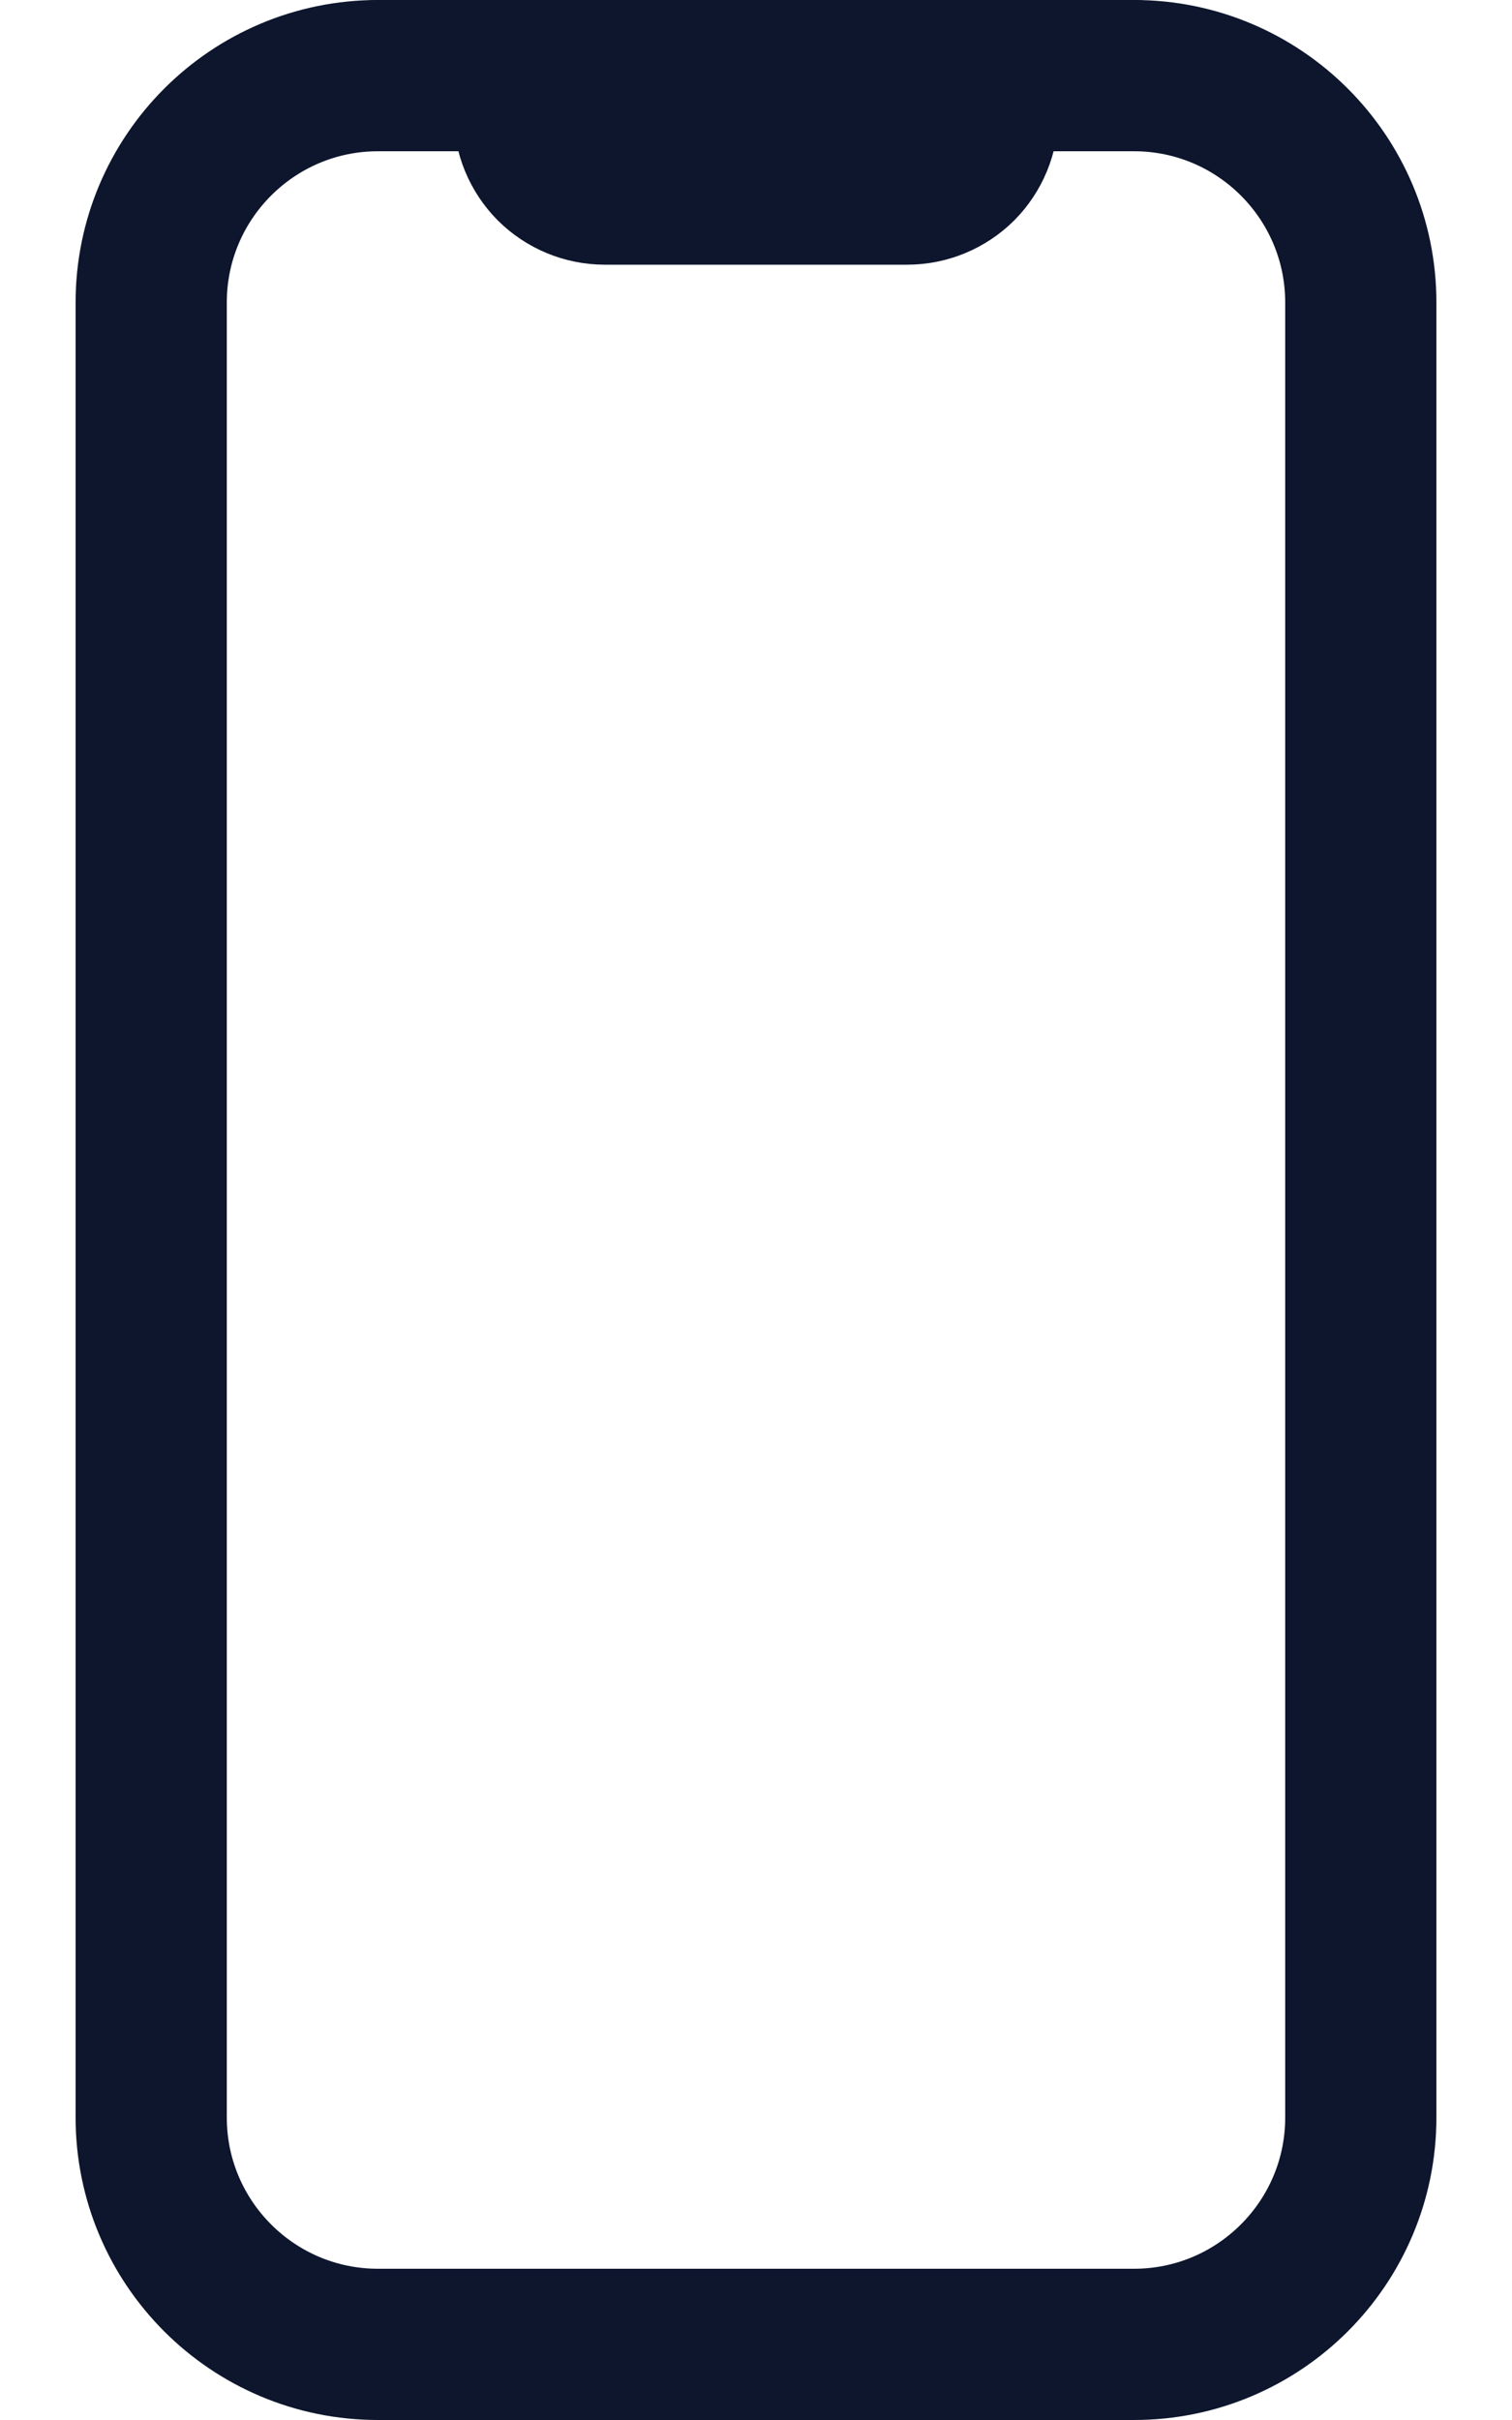
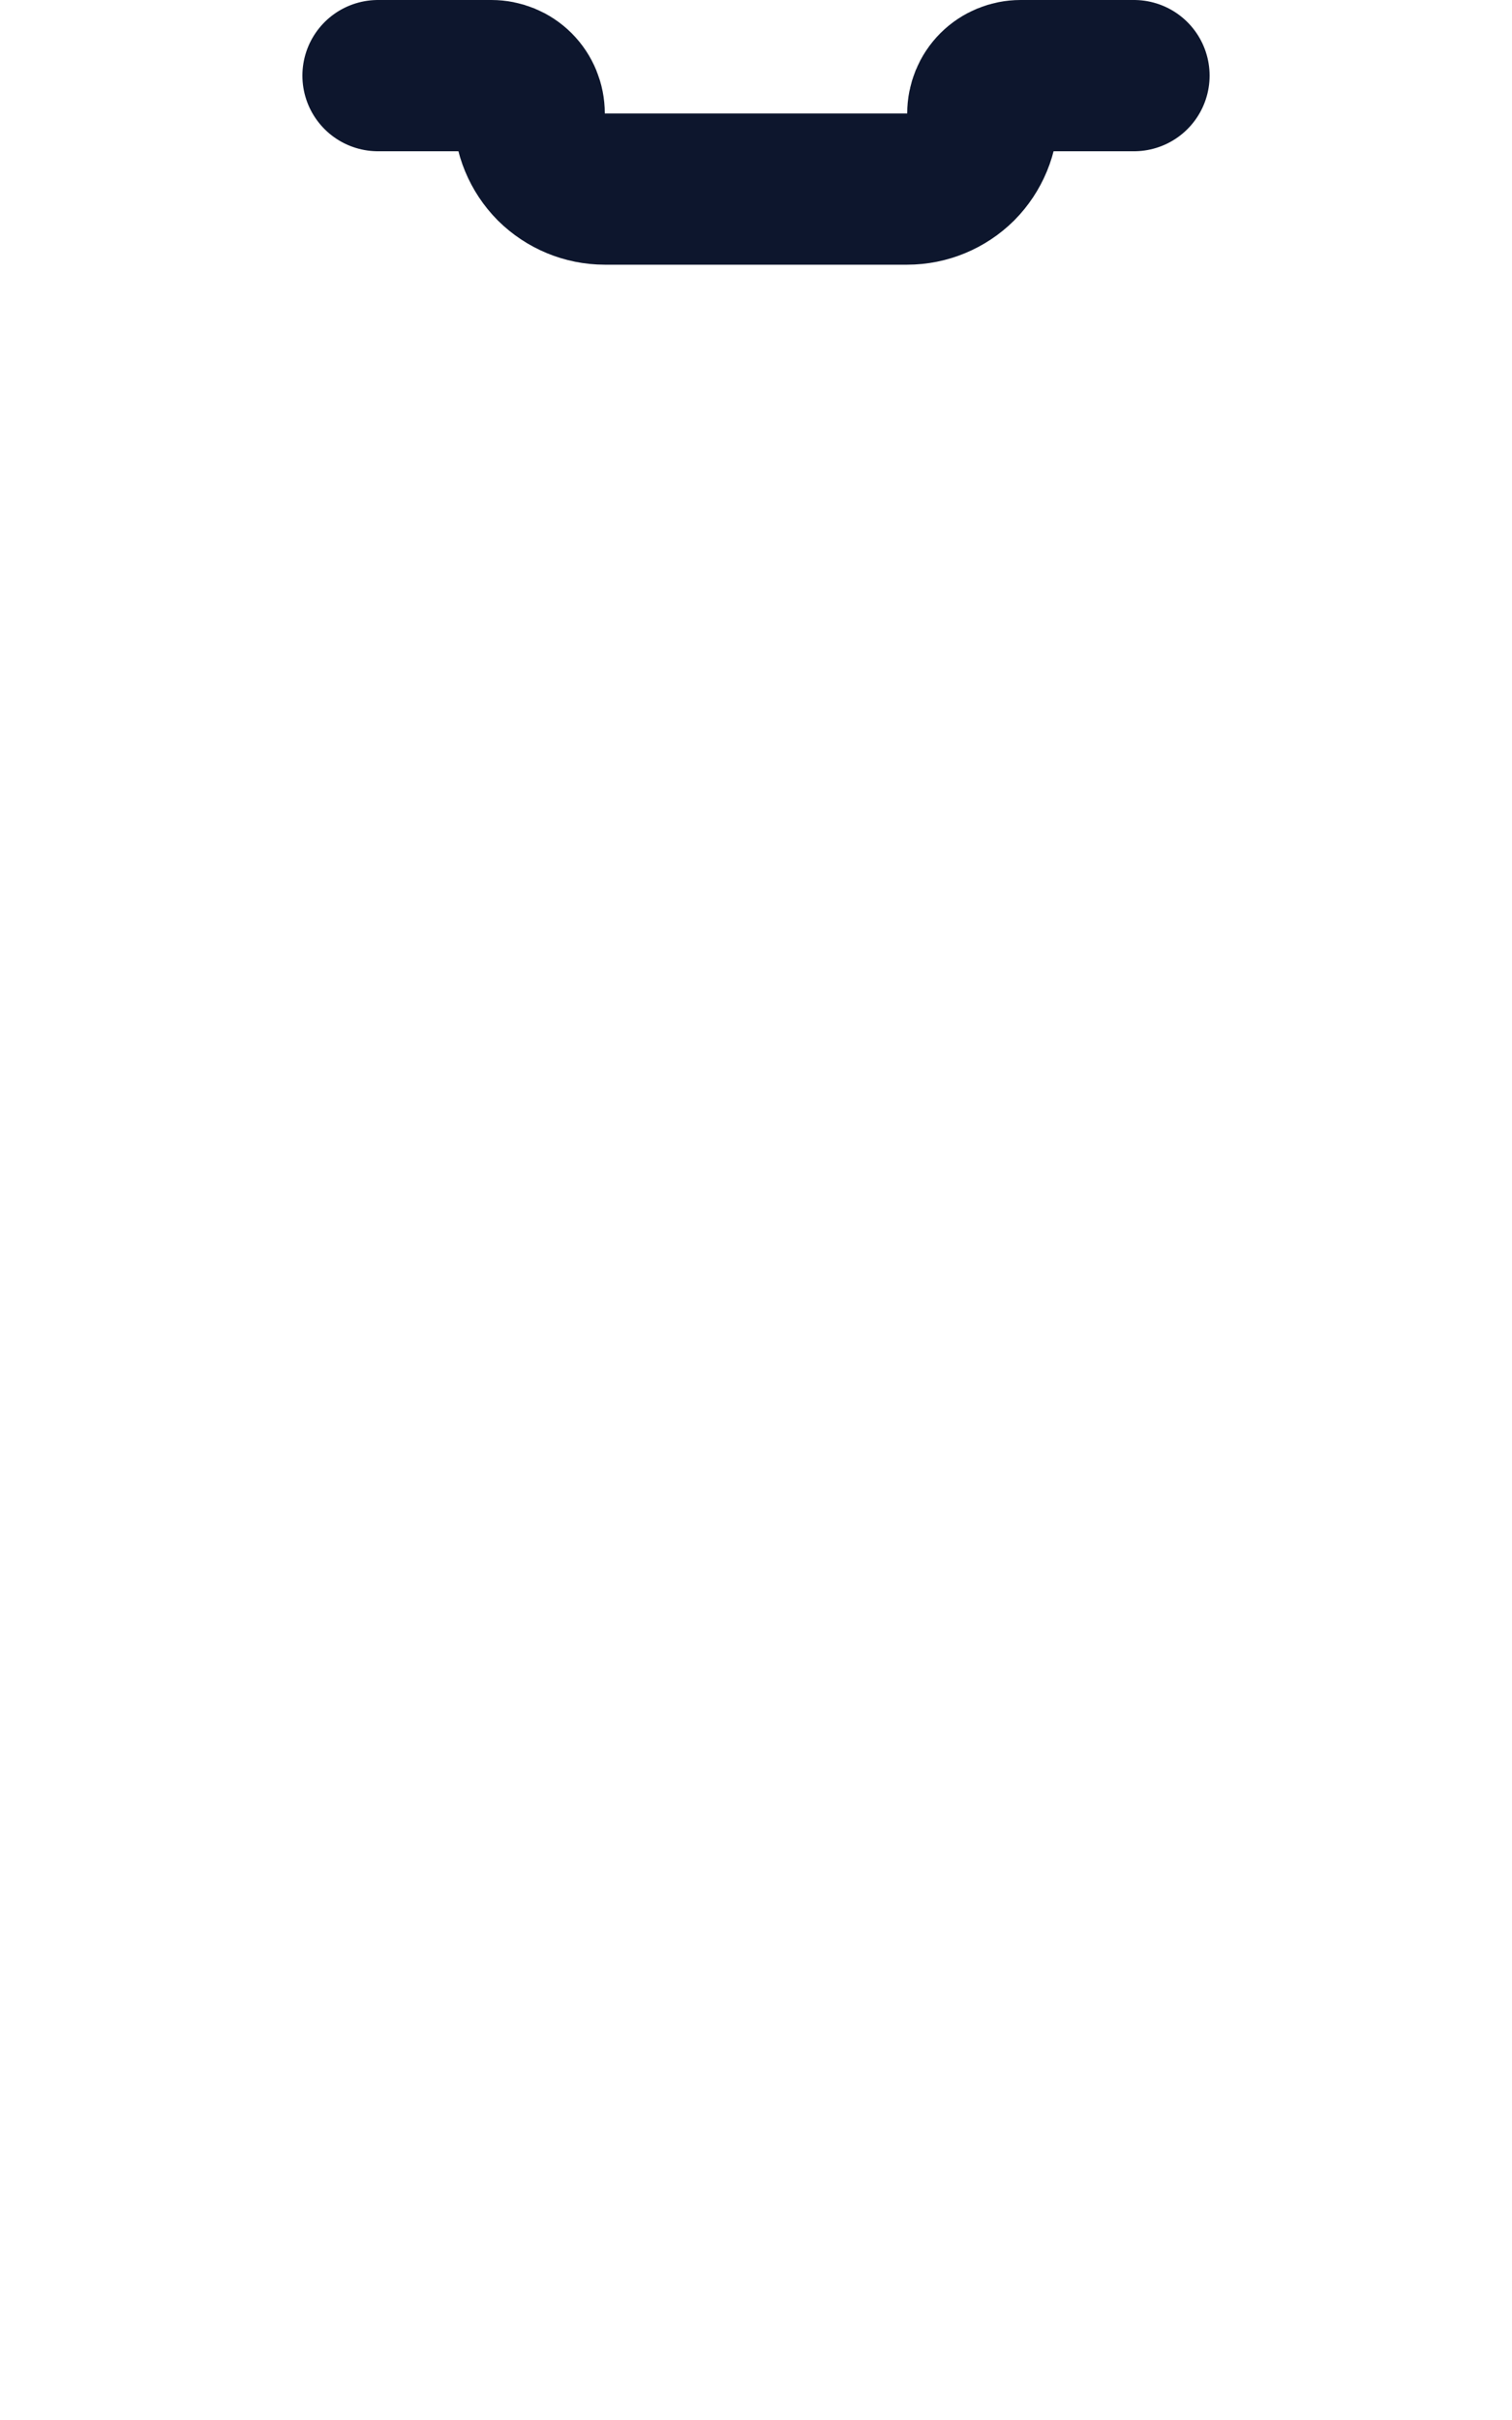
<svg xmlns="http://www.w3.org/2000/svg" width="10" height="16" viewBox="0 0 10 16" fill="none">
-   <path d="M7.5 0.5H2.5C1.672 0.5 1 1.172 1 2V14C1 14.828 1.672 15.5 2.5 15.5H7.5C8.328 15.5 9 14.828 9 14V2C9 1.172 8.328 0.5 7.5 0.5Z" stroke="#0D162D" stroke-linecap="round" stroke-linejoin="round" />
  <path d="M2.5 0.5H3.25C3.316 0.5 3.38 0.526 3.427 0.573C3.474 0.62 3.5 0.684 3.5 0.75C3.5 0.883 3.553 1.01 3.646 1.104C3.74 1.197 3.867 1.25 4 1.25H6C6.133 1.25 6.26 1.197 6.354 1.104C6.447 1.01 6.5 0.883 6.5 0.75C6.5 0.684 6.526 0.62 6.573 0.573C6.62 0.526 6.684 0.5 6.75 0.5H7.5" stroke="#0D162D" stroke-linecap="round" stroke-linejoin="round" />
</svg>